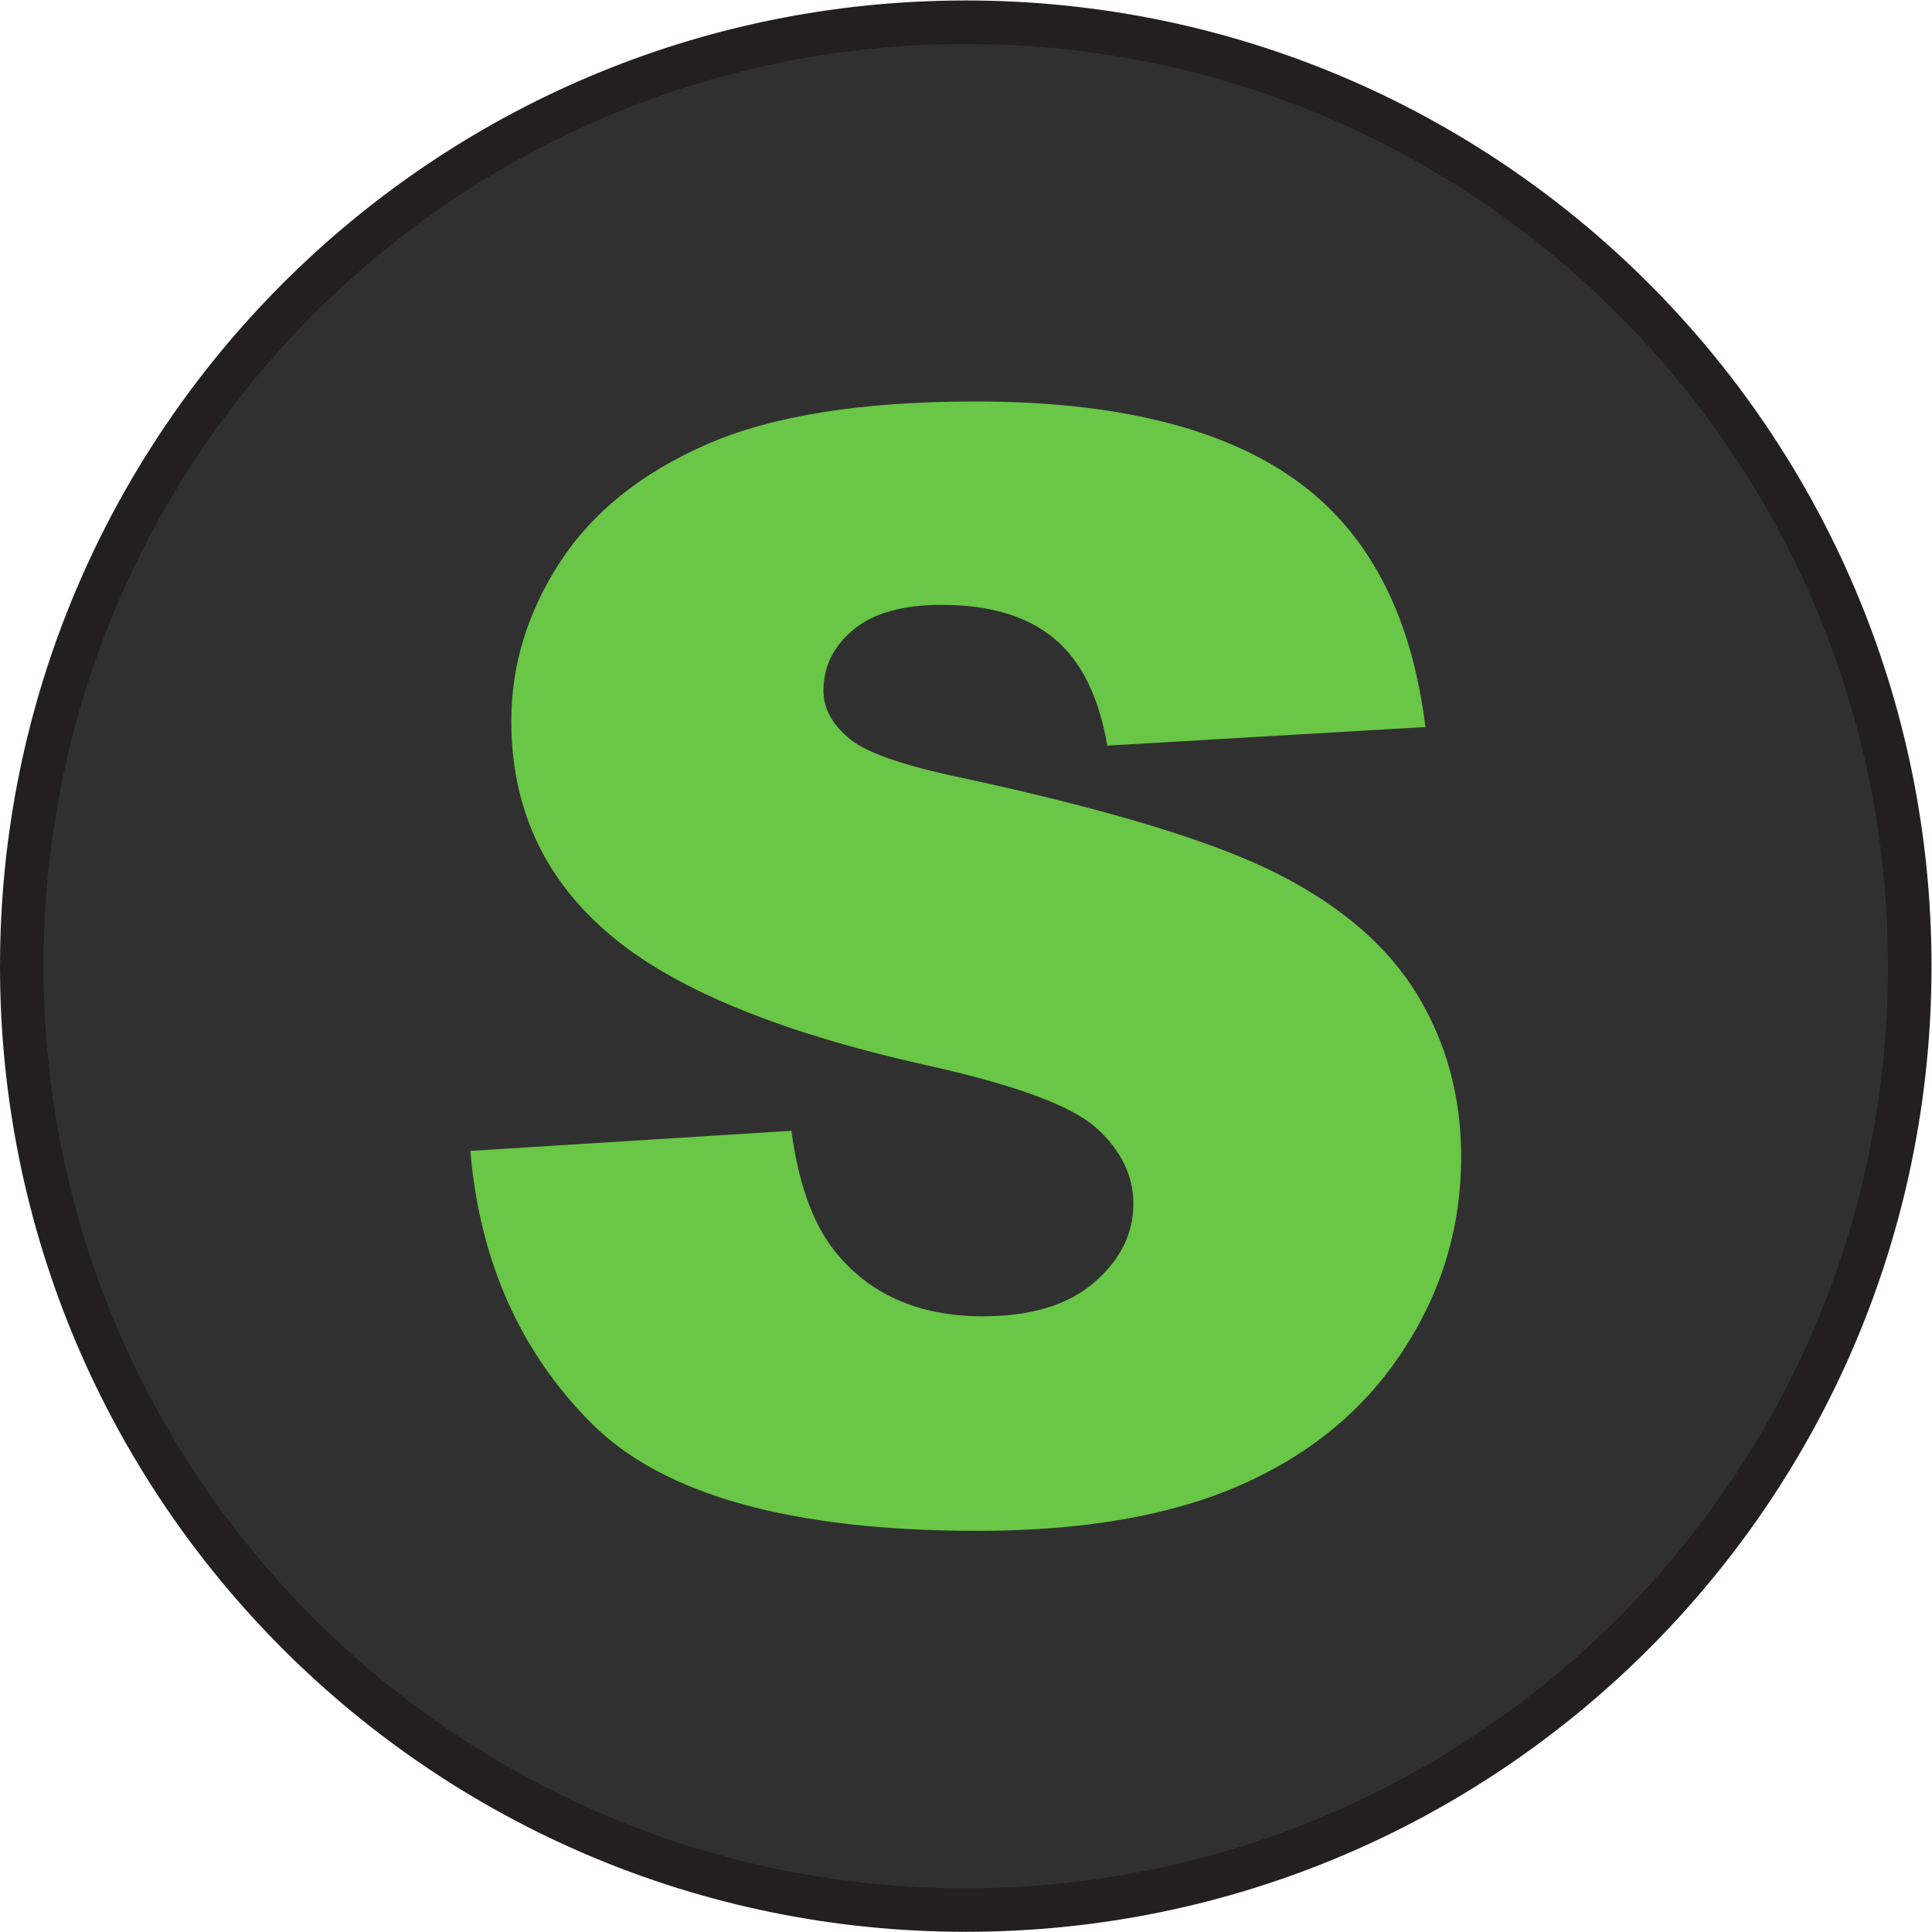
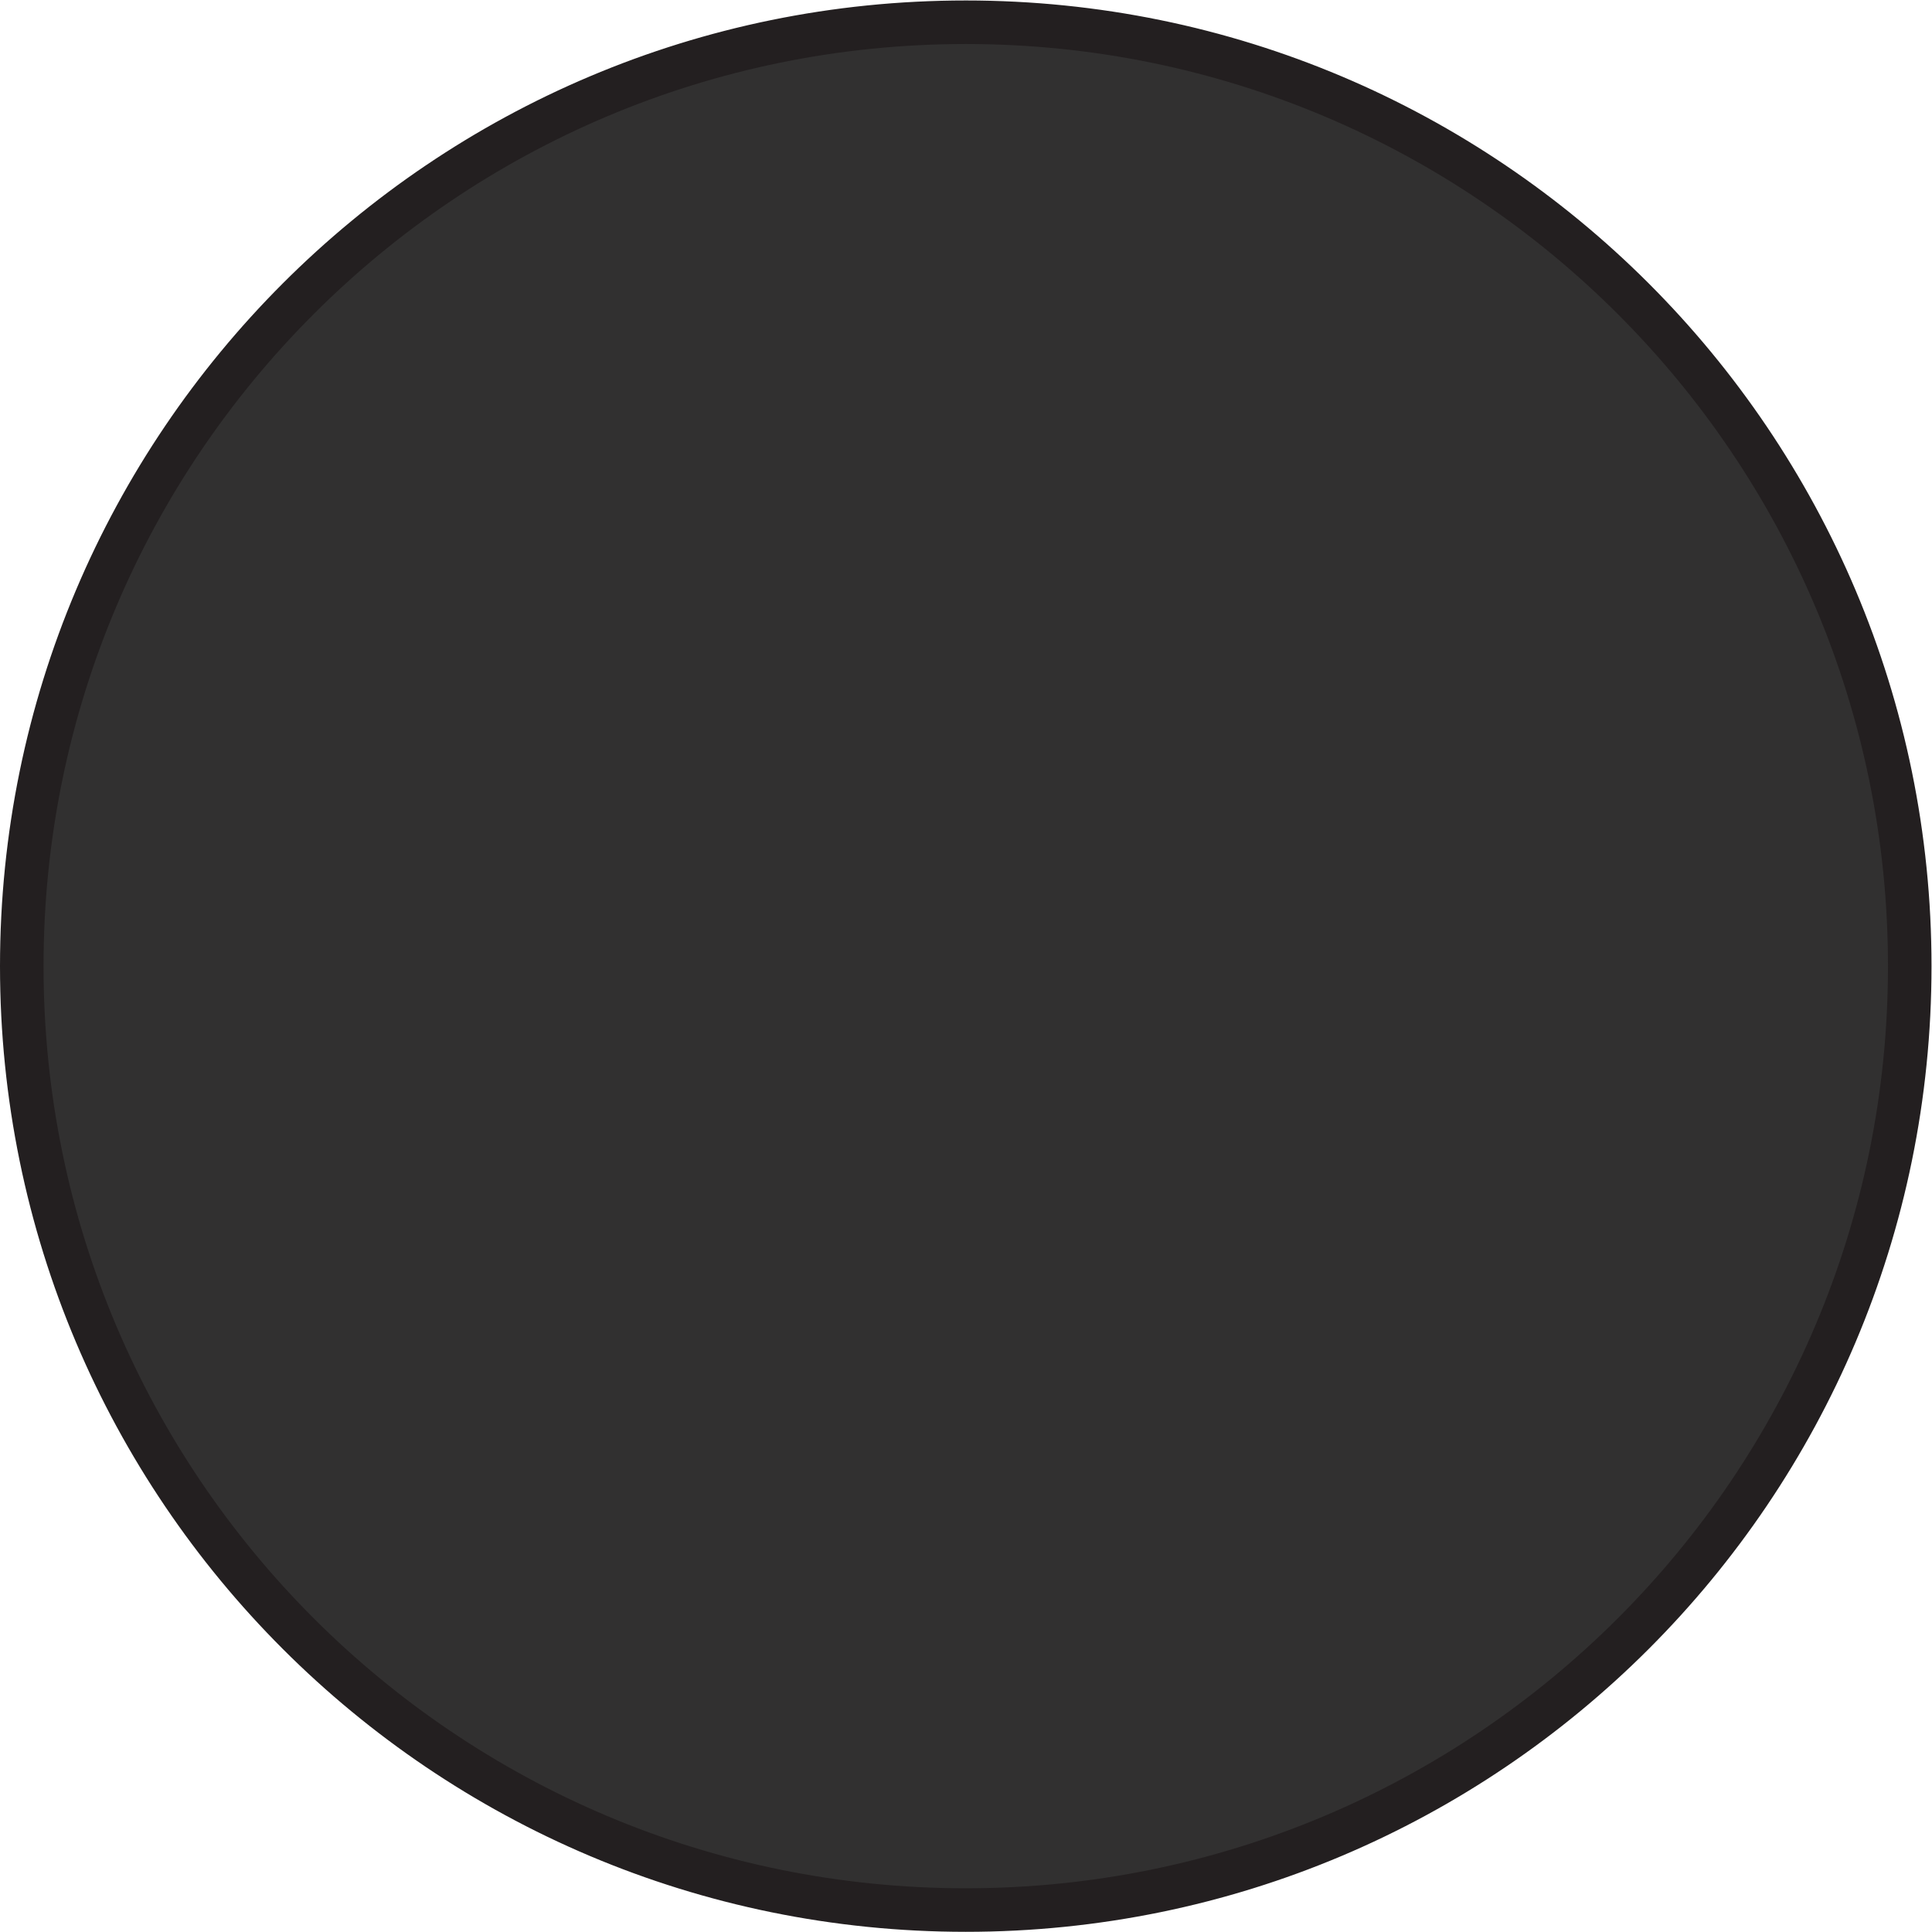
<svg xmlns="http://www.w3.org/2000/svg" xmlns:ns1="http://sodipodi.sourceforge.net/DTD/sodipodi-0.dtd" xmlns:ns2="http://www.inkscape.org/namespaces/inkscape" version="1.1" id="svg2" width="590.987" height="590.933" viewBox="0 0 590.987 590.933" ns1:docname="S.eps">
  <defs id="defs6" />
  <ns1:namedview id="namedview4" pagecolor="#ffffff" bordercolor="#000000" borderopacity="0.25" ns2:showpageshadow="2" ns2:pageopacity="0.0" ns2:pagecheckerboard="0" ns2:deskcolor="#d1d1d1" />
  <g id="g8" ns2:groupmode="layer" ns2:label="ink_ext_XXXXXX" transform="matrix(1.333,0,0,-1.333,0,590.933)">
    <g id="g10" transform="scale(0.1)">
      <path d="M 2235.23,4339.97 C 1038.83,4339.97 68.988,3370.14 68.988,2173.78 68.988,977.391 1038.83,7.879 2235.23,7.879 c 1196.39,0 2166.23,969.512 2166.23,2165.901 0,1196.36 -969.84,2166.19 -2166.23,2166.19" style="fill:#313030;fill-opacity:1;fill-rule:nonzero;stroke:none" id="path12" />
      <path d="M 2216.21,4382.05 C 1019.8,4382.05 49.961,3412.22 49.961,2215.86 49.961,1019.48 1019.8,49.961 2216.21,49.961 c 1196.39,0 2166.23,969.519 2166.23,2165.899 0,1196.36 -969.84,2166.19 -2166.23,2166.19" style="fill:none;stroke:#231f20;stroke-width:99.922;stroke-linecap:round;stroke-linejoin:round;stroke-miterlimit:10;stroke-dasharray:none;stroke-opacity:1" id="path14" />
-       <path d="m 1079.32,1792.03 736.83,46.15 c 15.95,-119.67 48.43,-210.86 97.45,-273.52 79.77,-101.46 193.74,-152.15 341.93,-152.15 110.52,0 195.74,25.91 255.56,77.78 59.85,51.85 89.77,111.97 89.77,180.36 0,64.96 -28.52,123.09 -85.49,174.38 -56.99,51.29 -189.2,99.7 -396.62,145.31 -339.65,76.34 -581.85,177.79 -726.58,304.3 -145.9,126.5 -218.83,287.76 -218.83,483.81 0,128.77 37.32,250.44 111.98,364.99 74.64,114.54 186.91,204.56 336.79,270.1 149.86,65.53 355.31,98.3 616.32,98.3 320.24,0 564.42,-59.56 732.55,-178.64 168.1,-119.11 268.12,-308.58 300.04,-568.44 l -730,-42.73 c -19.4,112.83 -60.12,194.89 -122.23,246.17 -62.15,51.29 -147.88,76.93 -257.3,76.93 -90.04,0 -157.87,-19.1 -203.44,-57.26 -45.6,-38.2 -68.38,-84.63 -68.38,-139.34 0,-39.9 18.81,-75.8 56.41,-107.69 36.47,-33.08 123.1,-63.85 259.87,-92.33 338.48,-72.95 580.96,-146.74 727.43,-221.38 146.42,-74.66 253.01,-167.27 319.69,-277.81 66.68,-110.55 100.02,-234.2 100.02,-370.97 0,-160.7 -44.46,-308.87 -133.36,-444.48 -88.89,-135.65 -213.13,-238.49 -372.7,-308.58 -159.57,-70.099 -360.72,-105.142 -603.48,-105.142 -426.27,0 -721.45,82.062 -885.57,246.182 -164.12,164.12 -257.03,372.68 -278.66,625.7" style="fill:#69c646;fill-opacity:1;fill-rule:nonzero;stroke:none" id="path16" />
    </g>
  </g>
</svg>